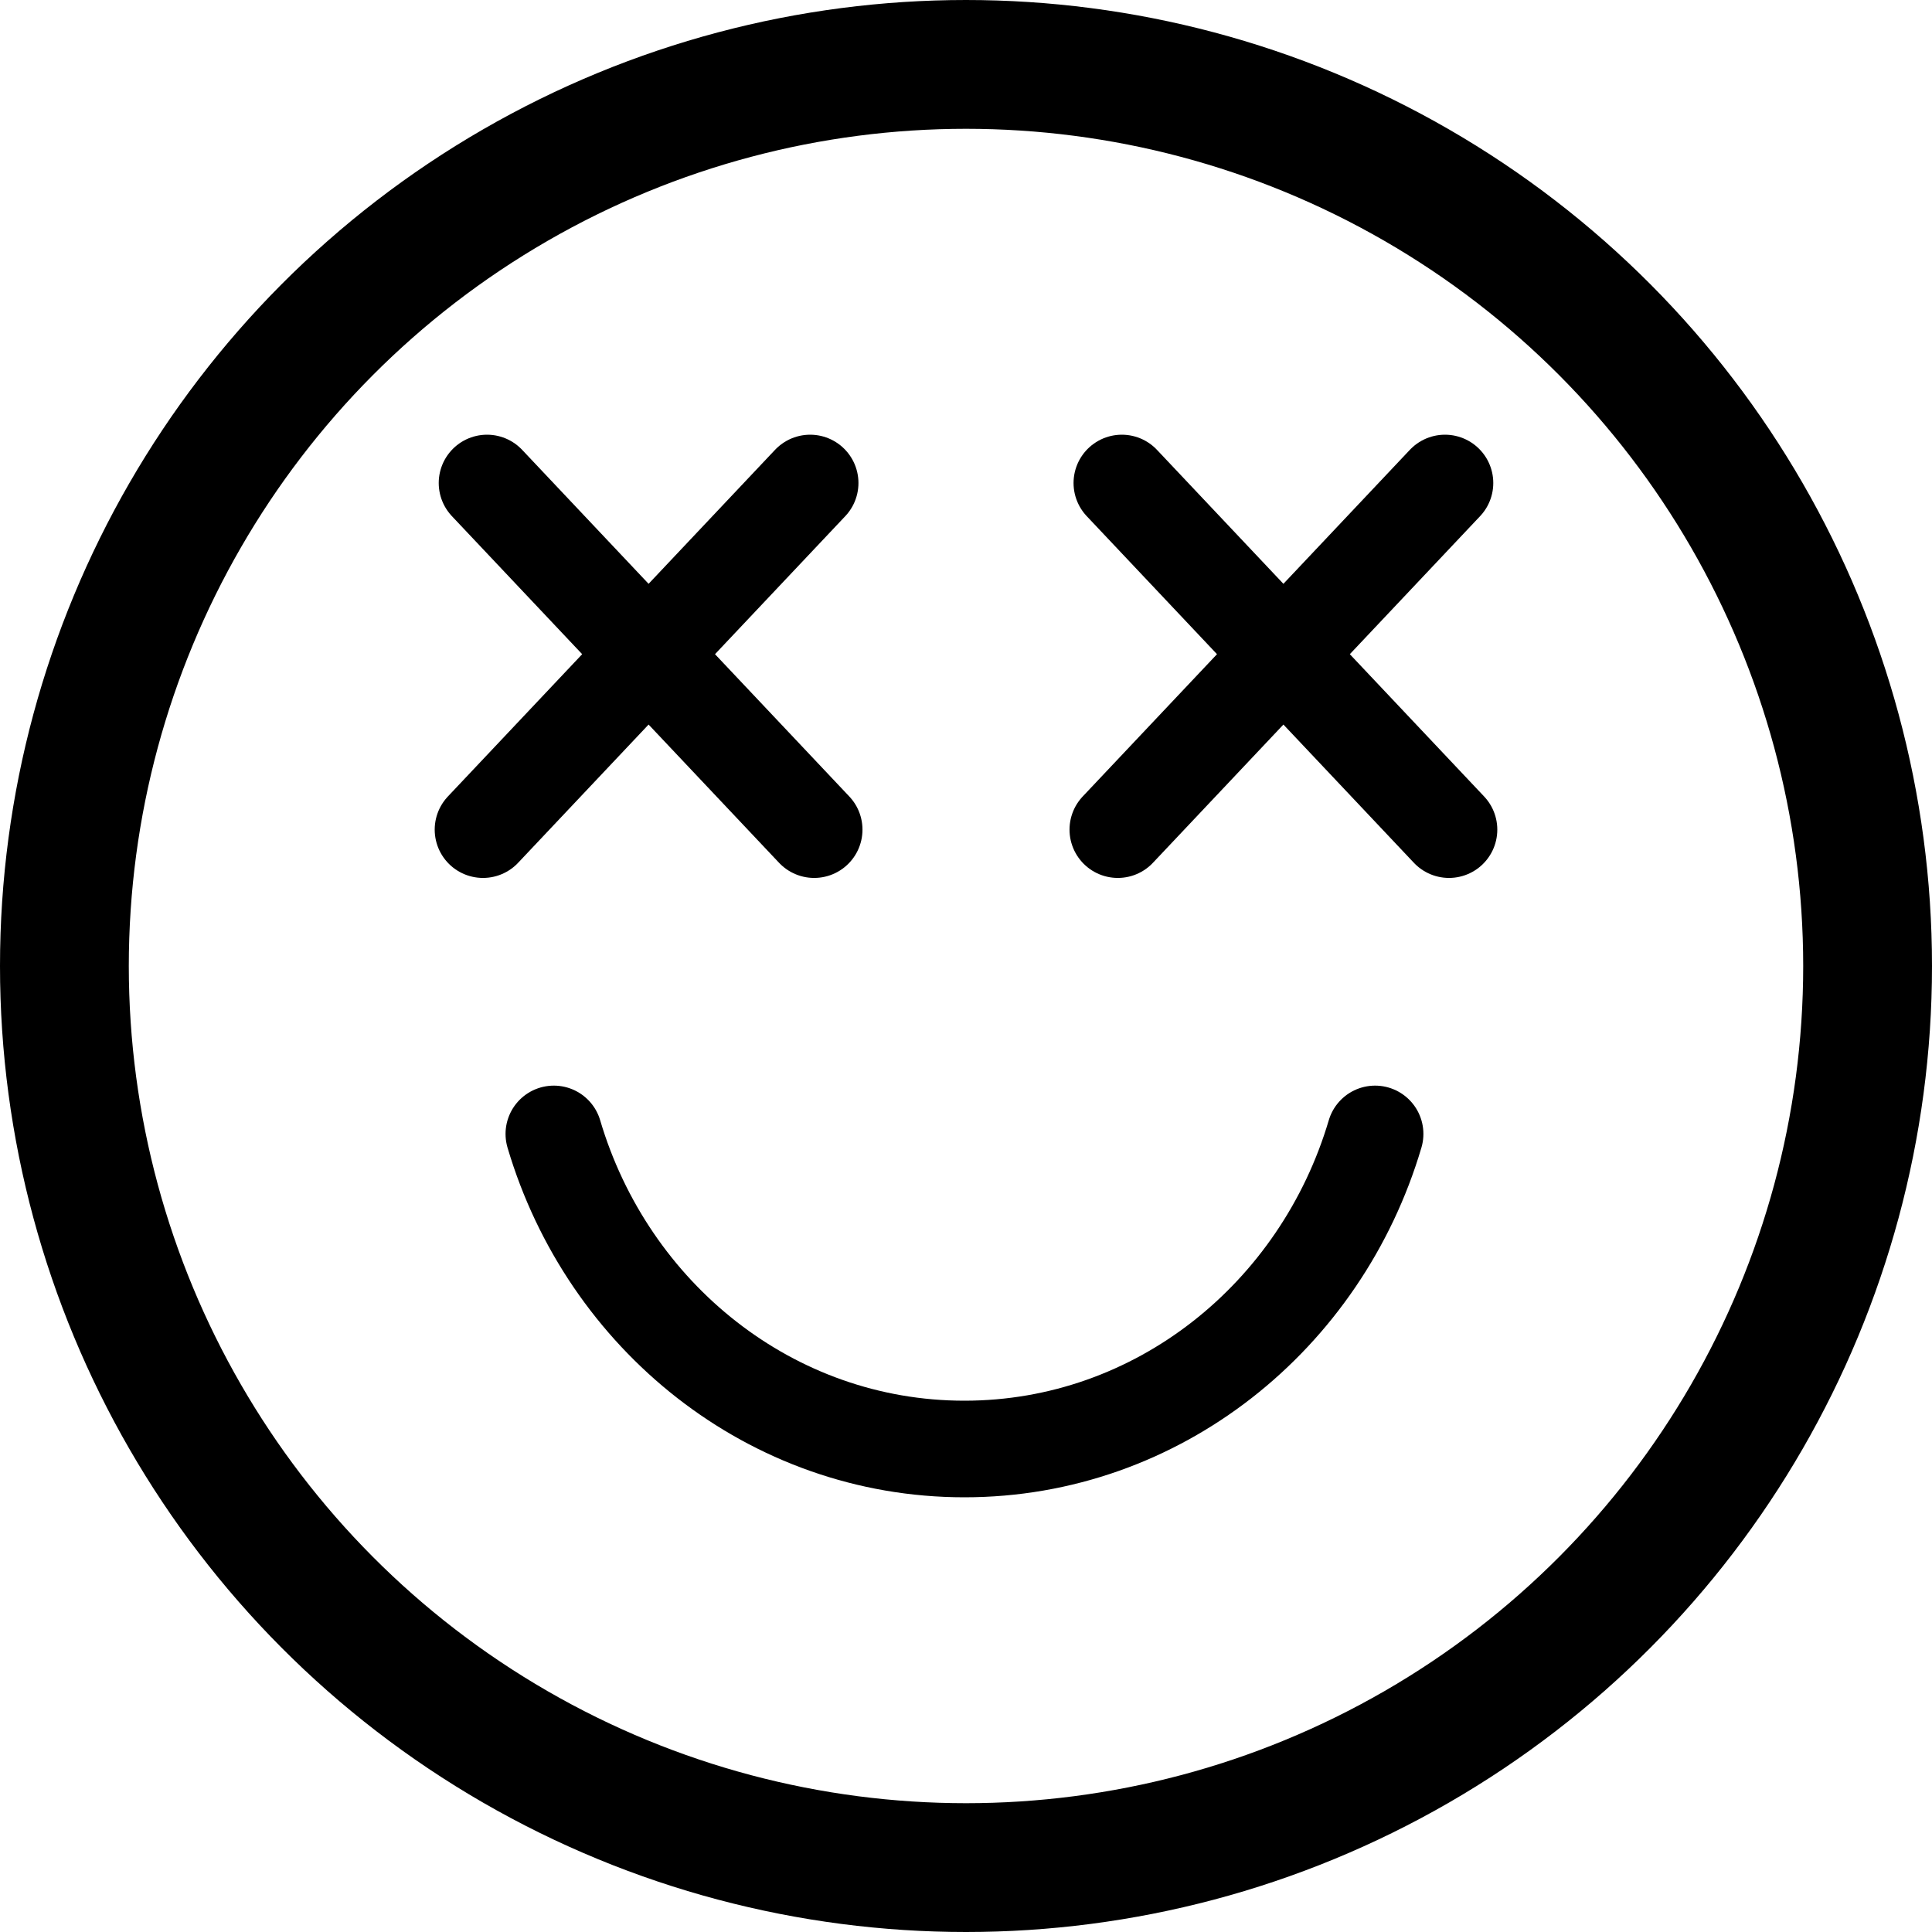
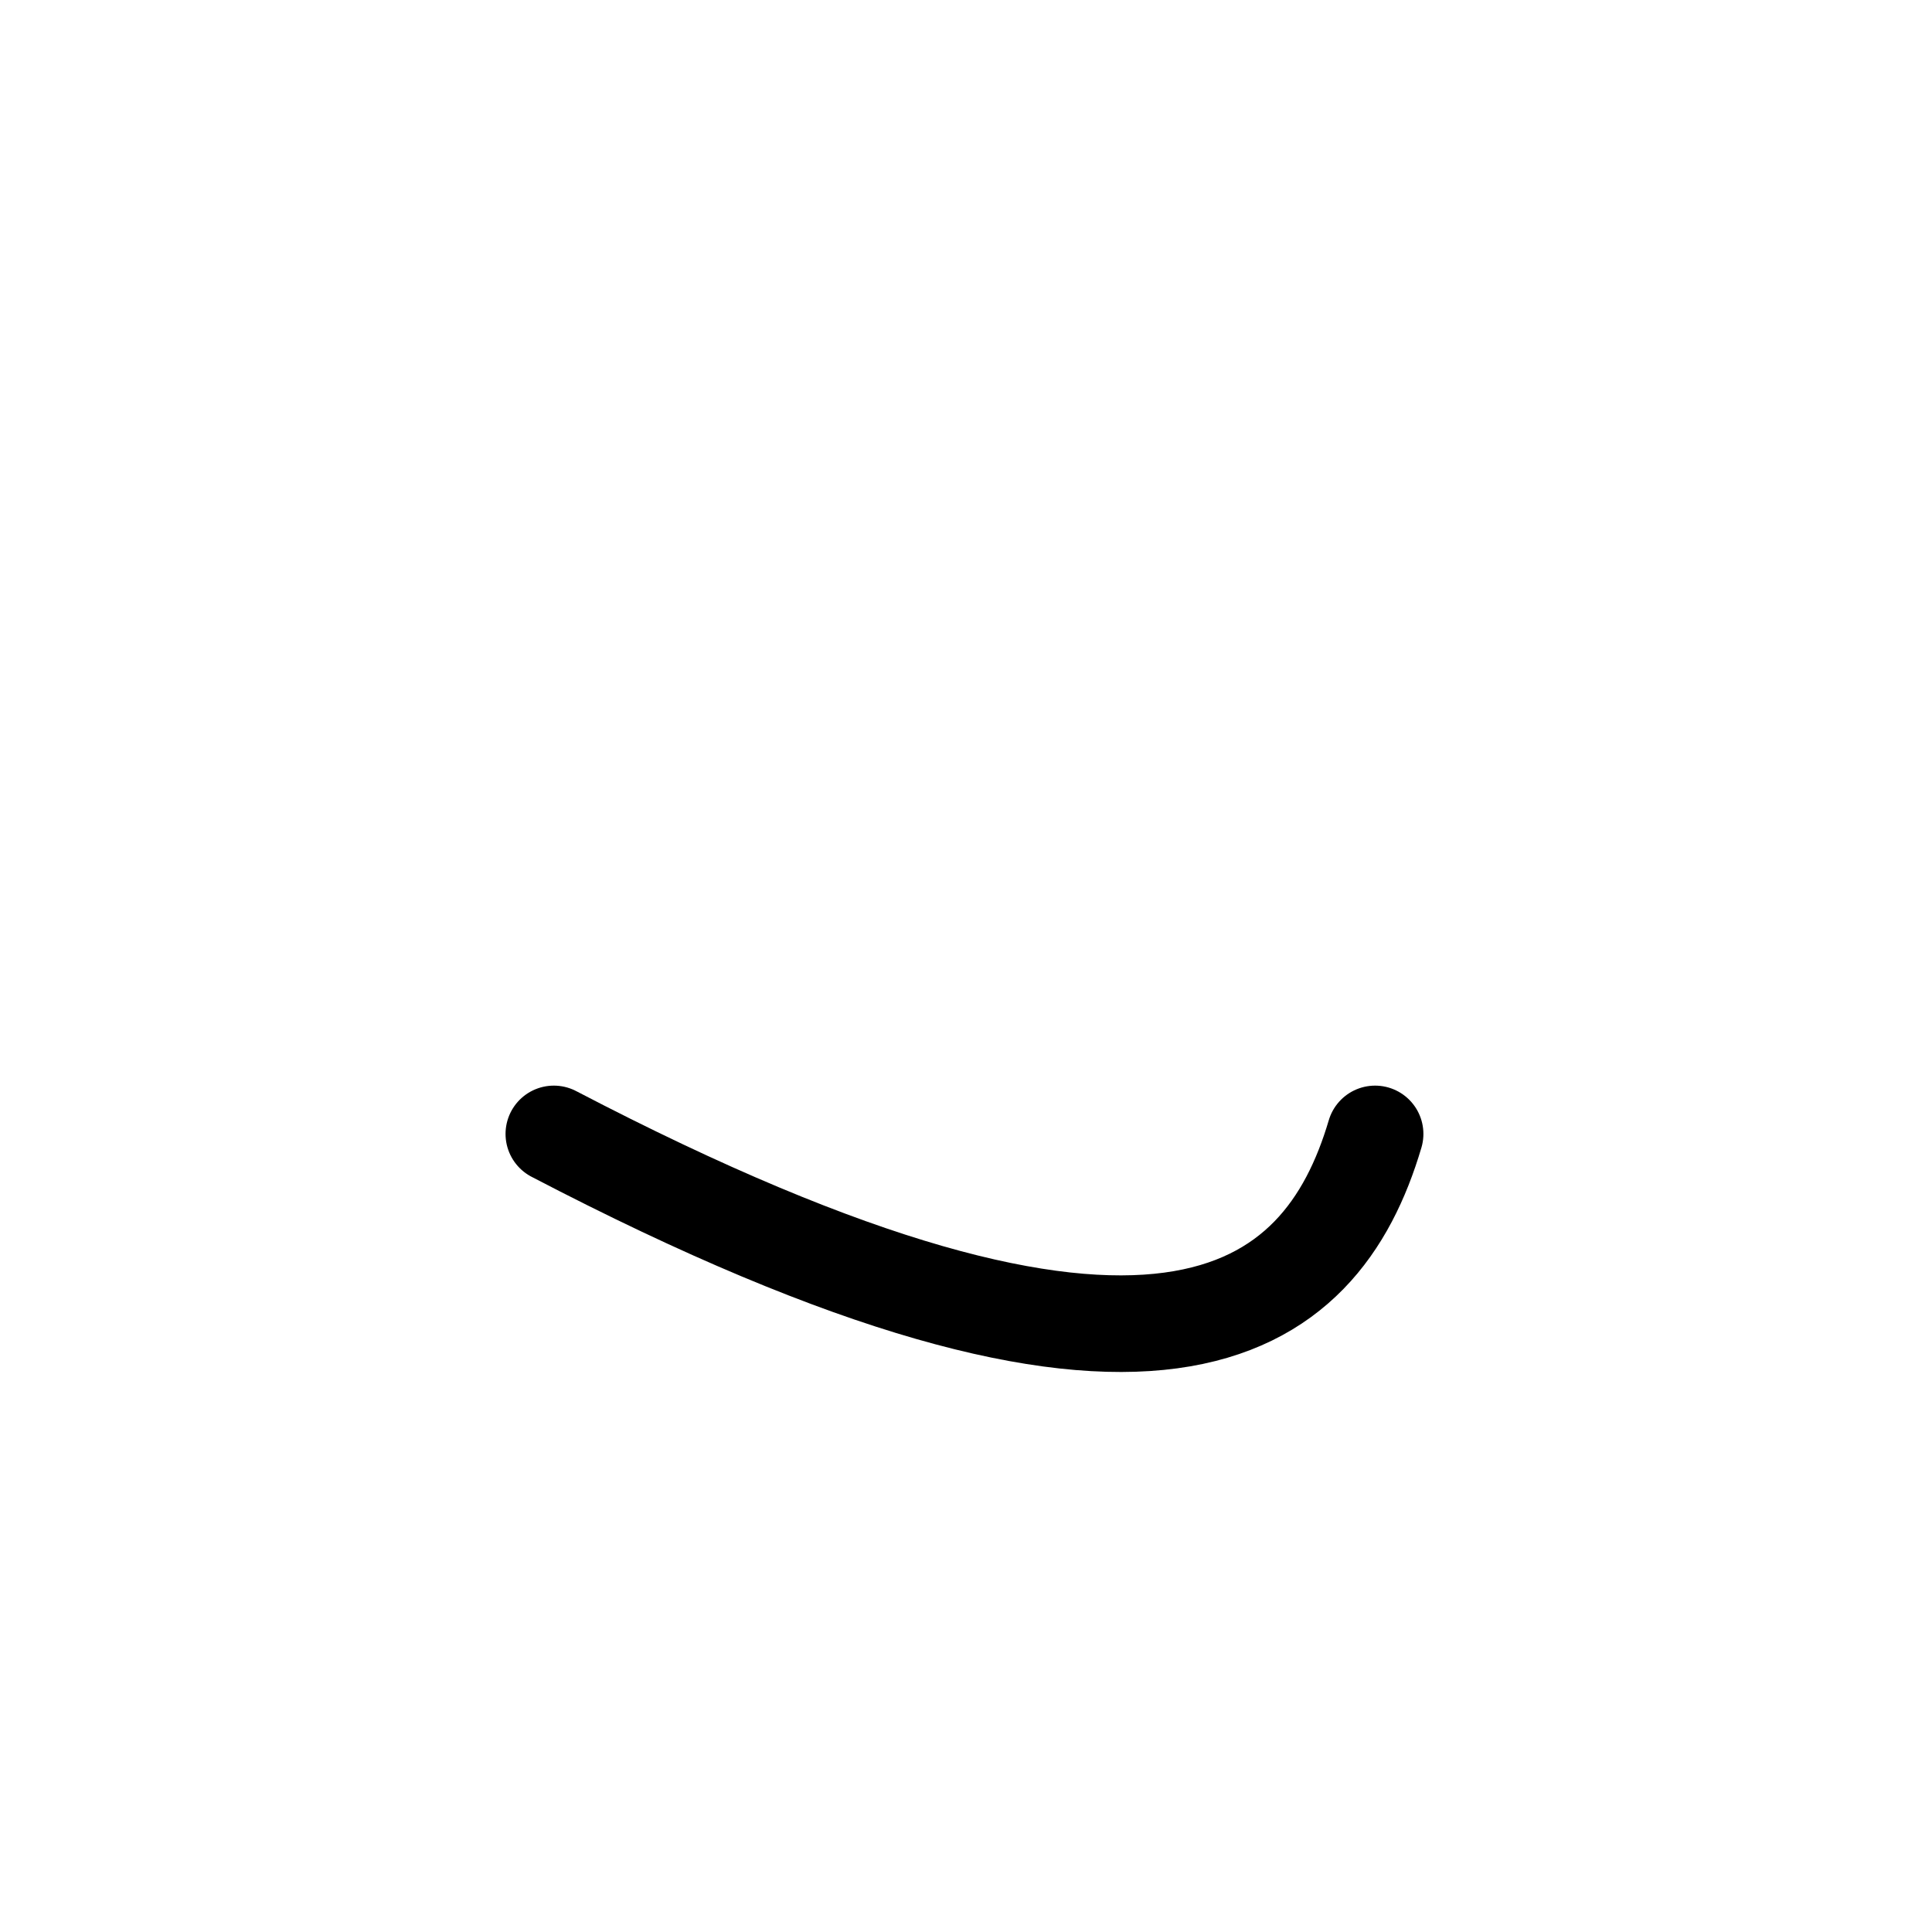
<svg xmlns="http://www.w3.org/2000/svg" width="12" height="12" viewBox="0 0 12 12" fill="none">
-   <path d="M3.44 7.043C3.775 8.176 4.79 9 5.99 9C7.191 9 8.206 8.176 8.541 7.043" stroke="black" stroke-width="0.6" stroke-linecap="round" />
-   <path d="M3.025 3L5.057 5.153M3 5.153L5.032 3" stroke="black" stroke-width="0.6" stroke-linecap="round" />
-   <path d="M6.968 3L9 5.153M6.943 5.153L8.975 3" stroke="black" stroke-width="0.6" stroke-linecap="round" />
-   <circle cx="6" cy="6" r="5.6" stroke="black" stroke-width="0.8" />
+   <path d="M3.44 7.043C7.191 9 8.206 8.176 8.541 7.043" stroke="black" stroke-width="0.6" stroke-linecap="round" />
</svg>